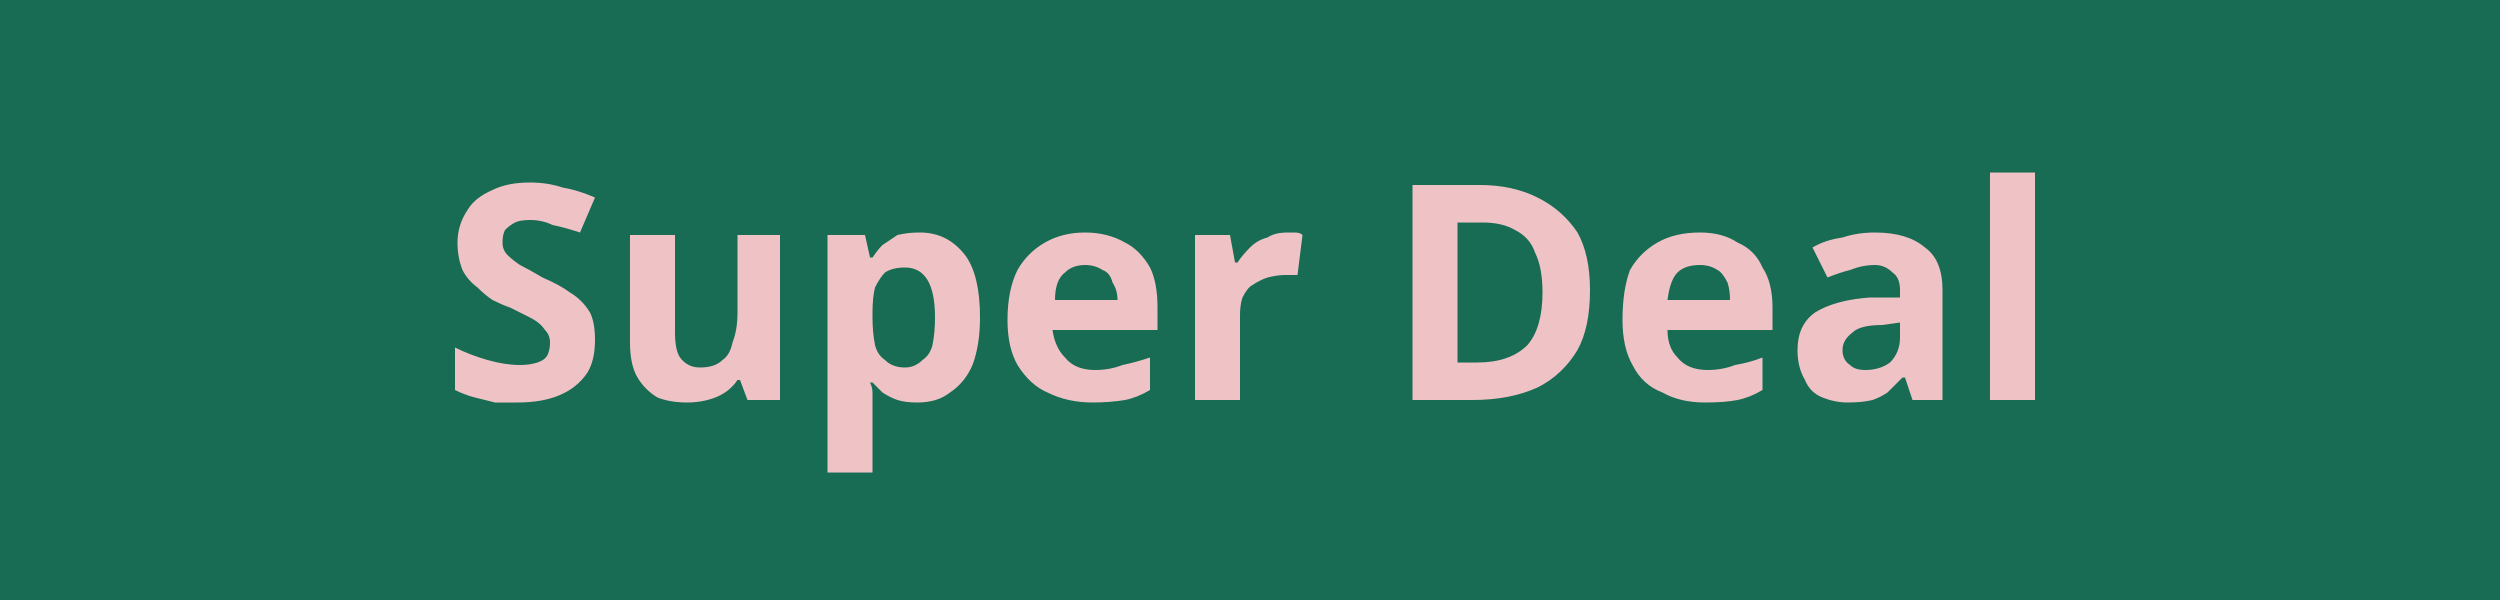
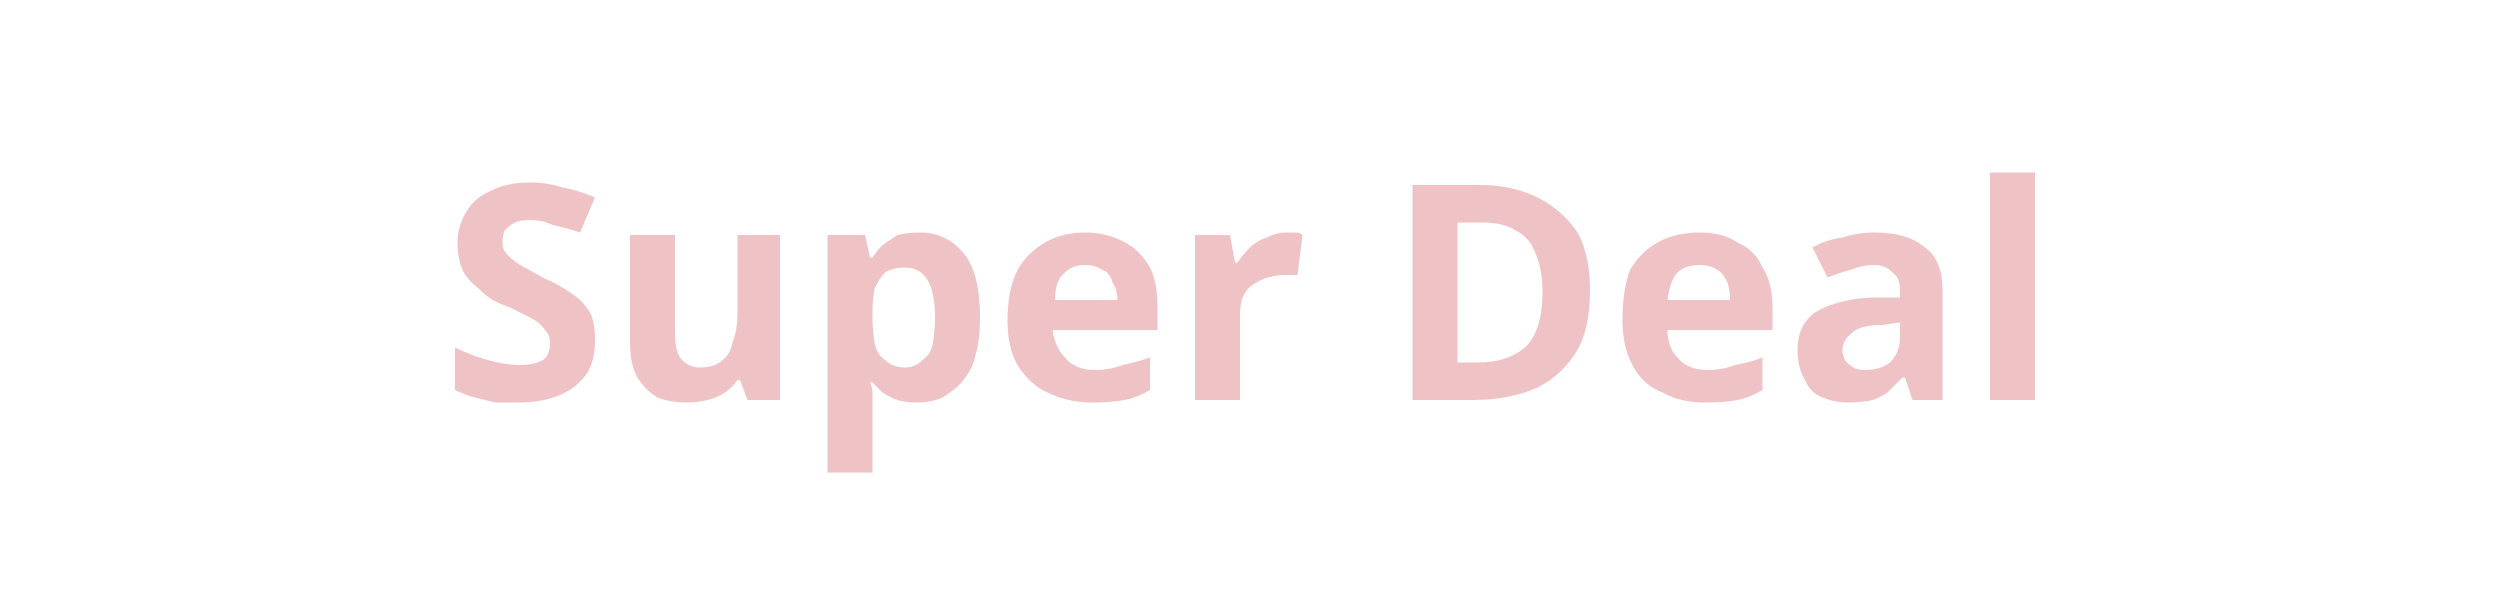
<svg xmlns="http://www.w3.org/2000/svg" version="1.2" viewBox="0 0 100 24" width="100" height="24">
  <title>FlagBlackWeek-svg</title>
  <style>
		.s0 { fill: #176c53 } 
		.s1 { fill: #efc3c6 } 
	</style>
-   <path class="s0" d="m100 0v24h-100v-24z" />
  <path id="Super Deal" fill-rule="evenodd" class="s1" d="m23.8 13.6q0 0.8-0.3 1.3-0.4 0.6-1.1 0.9-0.7 0.3-1.7 0.3-0.5 0-0.9 0-0.4-0.1-0.8-0.2-0.4-0.1-0.8-0.3v-1.7q0.6 0.3 1.3 0.5 0.7 0.2 1.3 0.2 0.4 0 0.7-0.1 0.3-0.1 0.4-0.3 0.1-0.2 0.1-0.5 0-0.3-0.2-0.5-0.2-0.3-0.6-0.5-0.4-0.2-0.8-0.4-0.3-0.1-0.7-0.3-0.3-0.2-0.6-0.5-0.4-0.3-0.6-0.7-0.2-0.5-0.2-1.1 0-0.7 0.4-1.3 0.3-0.5 1-0.8 0.6-0.3 1.5-0.3 0.7 0 1.3 0.2 0.6 0.1 1.3 0.4l-0.6 1.4q-0.6-0.2-1.1-0.3-0.4-0.2-0.9-0.2-0.4 0-0.6 0.1-0.2 0.1-0.4 0.3-0.1 0.2-0.1 0.5 0 0.3 0.2 0.5 0.2 0.2 0.5 0.4 0.4 0.2 0.9 0.5 0.7 0.3 1.1 0.6 0.5 0.3 0.8 0.8 0.2 0.4 0.2 1.1zm5.7-4.2h1.7v6.6h-1.3l-0.3-0.8h-0.1q-0.2 0.3-0.5 0.5-0.3 0.2-0.7 0.3-0.4 0.1-0.8 0.1-0.7 0-1.2-0.2-0.5-0.3-0.8-0.8-0.3-0.5-0.3-1.4v-4.3h1.8v3.9q0 0.7 0.2 1 0.3 0.4 0.8 0.4 0.6 0 0.9-0.3 0.3-0.2 0.4-0.7 0.2-0.5 0.2-1.2zm7.3-0.1q1.1 0 1.8 0.9 0.6 0.8 0.6 2.5 0 1.1-0.3 1.9-0.3 0.7-0.9 1.1-0.5 0.4-1.3 0.4-0.5 0-0.8-0.1-0.3-0.1-0.6-0.3-0.2-0.2-0.4-0.4h-0.1q0.1 0.2 0.1 0.4 0 0.3 0 0.5v2.7h-1.8v-9.5h1.5l0.2 0.9h0.1q0.2-0.3 0.4-0.5 0.3-0.2 0.6-0.4 0.4-0.1 0.9-0.1zm-0.6 1.4q-0.5 0-0.8 0.2-0.2 0.2-0.4 0.6-0.1 0.4-0.1 1v0.2q0 0.6 0.1 1.1 0.1 0.4 0.4 0.6 0.3 0.3 0.8 0.3 0.4 0 0.7-0.3 0.3-0.2 0.4-0.6 0.1-0.5 0.1-1.1 0-1-0.3-1.5-0.3-0.5-0.9-0.5zm7.2-1.4q0.9 0 1.6 0.4 0.6 0.3 1 1 0.3 0.6 0.3 1.6v0.9h-4.2q0.1 0.7 0.5 1.1 0.4 0.5 1.2 0.5 0.6 0 1.1-0.2 0.5-0.1 1.1-0.3v1.3q-0.5 0.3-1 0.4-0.6 0.1-1.3 0.1-1 0-1.8-0.4-0.7-0.3-1.2-1.1-0.4-0.7-0.4-1.8 0-1.2 0.4-2 0.4-0.7 1.1-1.1 0.7-0.4 1.6-0.4zm0 1.3q-0.5 0-0.8 0.3-0.4 0.3-0.4 1.1h2.5q0-0.4-0.2-0.7-0.1-0.4-0.4-0.5-0.3-0.2-0.7-0.2zm8.1-1.3q0.1 0 0.3 0 0.2 0 0.3 0.1l-0.2 1.6q-0.1 0-0.2 0-0.2 0-0.3 0-0.3 0-0.7 0.1-0.3 0.1-0.6 0.3-0.2 0.1-0.4 0.5-0.1 0.3-0.1 0.7v3.4h-1.8v-6.6h1.4l0.2 1.1h0.1q0.2-0.3 0.5-0.6 0.3-0.3 0.7-0.4 0.3-0.2 0.8-0.2zm12.1 2.3q0 1.5-0.5 2.4-0.6 1-1.6 1.5-1.1 0.5-2.6 0.5h-2.4v-8.6h2.7q1.3 0 2.3 0.5 1 0.5 1.6 1.4 0.5 0.9 0.5 2.3zm-1.9 0.1q0-1-0.3-1.6-0.2-0.6-0.8-0.9-0.5-0.3-1.3-0.3h-1v5.6h0.8q1.3 0 2-0.7 0.6-0.7 0.6-2.1zm6.3-2.4q0.9 0 1.5 0.4 0.7 0.3 1 1 0.4 0.6 0.4 1.6v0.9h-4.2q0 0.7 0.4 1.1 0.4 0.5 1.2 0.5 0.6 0 1.1-0.2 0.6-0.1 1.1-0.3v1.3q-0.5 0.3-1 0.4-0.5 0.1-1.3 0.1-1 0-1.7-0.4-0.8-0.3-1.2-1.1-0.4-0.7-0.4-1.8 0-1.2 0.3-2 0.4-0.7 1.1-1.1 0.7-0.4 1.7-0.4zm0 1.3q-0.6 0-0.9 0.3-0.3 0.3-0.4 1.1h2.5q0-0.4-0.1-0.7-0.2-0.4-0.4-0.5-0.3-0.2-0.7-0.2zm7-1.3q1.3 0 2 0.6 0.7 0.5 0.7 1.7v4.4h-1.2l-0.3-0.9h-0.1q-0.3 0.3-0.6 0.6-0.3 0.2-0.6 0.3-0.4 0.1-1 0.1-0.5 0-1-0.2-0.5-0.2-0.7-0.7-0.3-0.5-0.3-1.2 0-1 0.7-1.5 0.8-0.5 2.2-0.6h1.2v-0.3q0-0.5-0.3-0.7-0.3-0.3-0.7-0.3-0.5 0-1 0.2-0.4 0.1-0.9 0.3l-0.6-1.2q0.5-0.3 1.2-0.4 0.6-0.2 1.3-0.2zm1 4.2v-0.6l-0.7 0.1q-0.9 0-1.2 0.3-0.4 0.3-0.4 0.7 0 0.4 0.3 0.6 0.2 0.2 0.6 0.2 0.6 0 1-0.3 0.4-0.4 0.4-1zm5.4-6.6v9.1h-1.8v-9.1z" />
</svg>